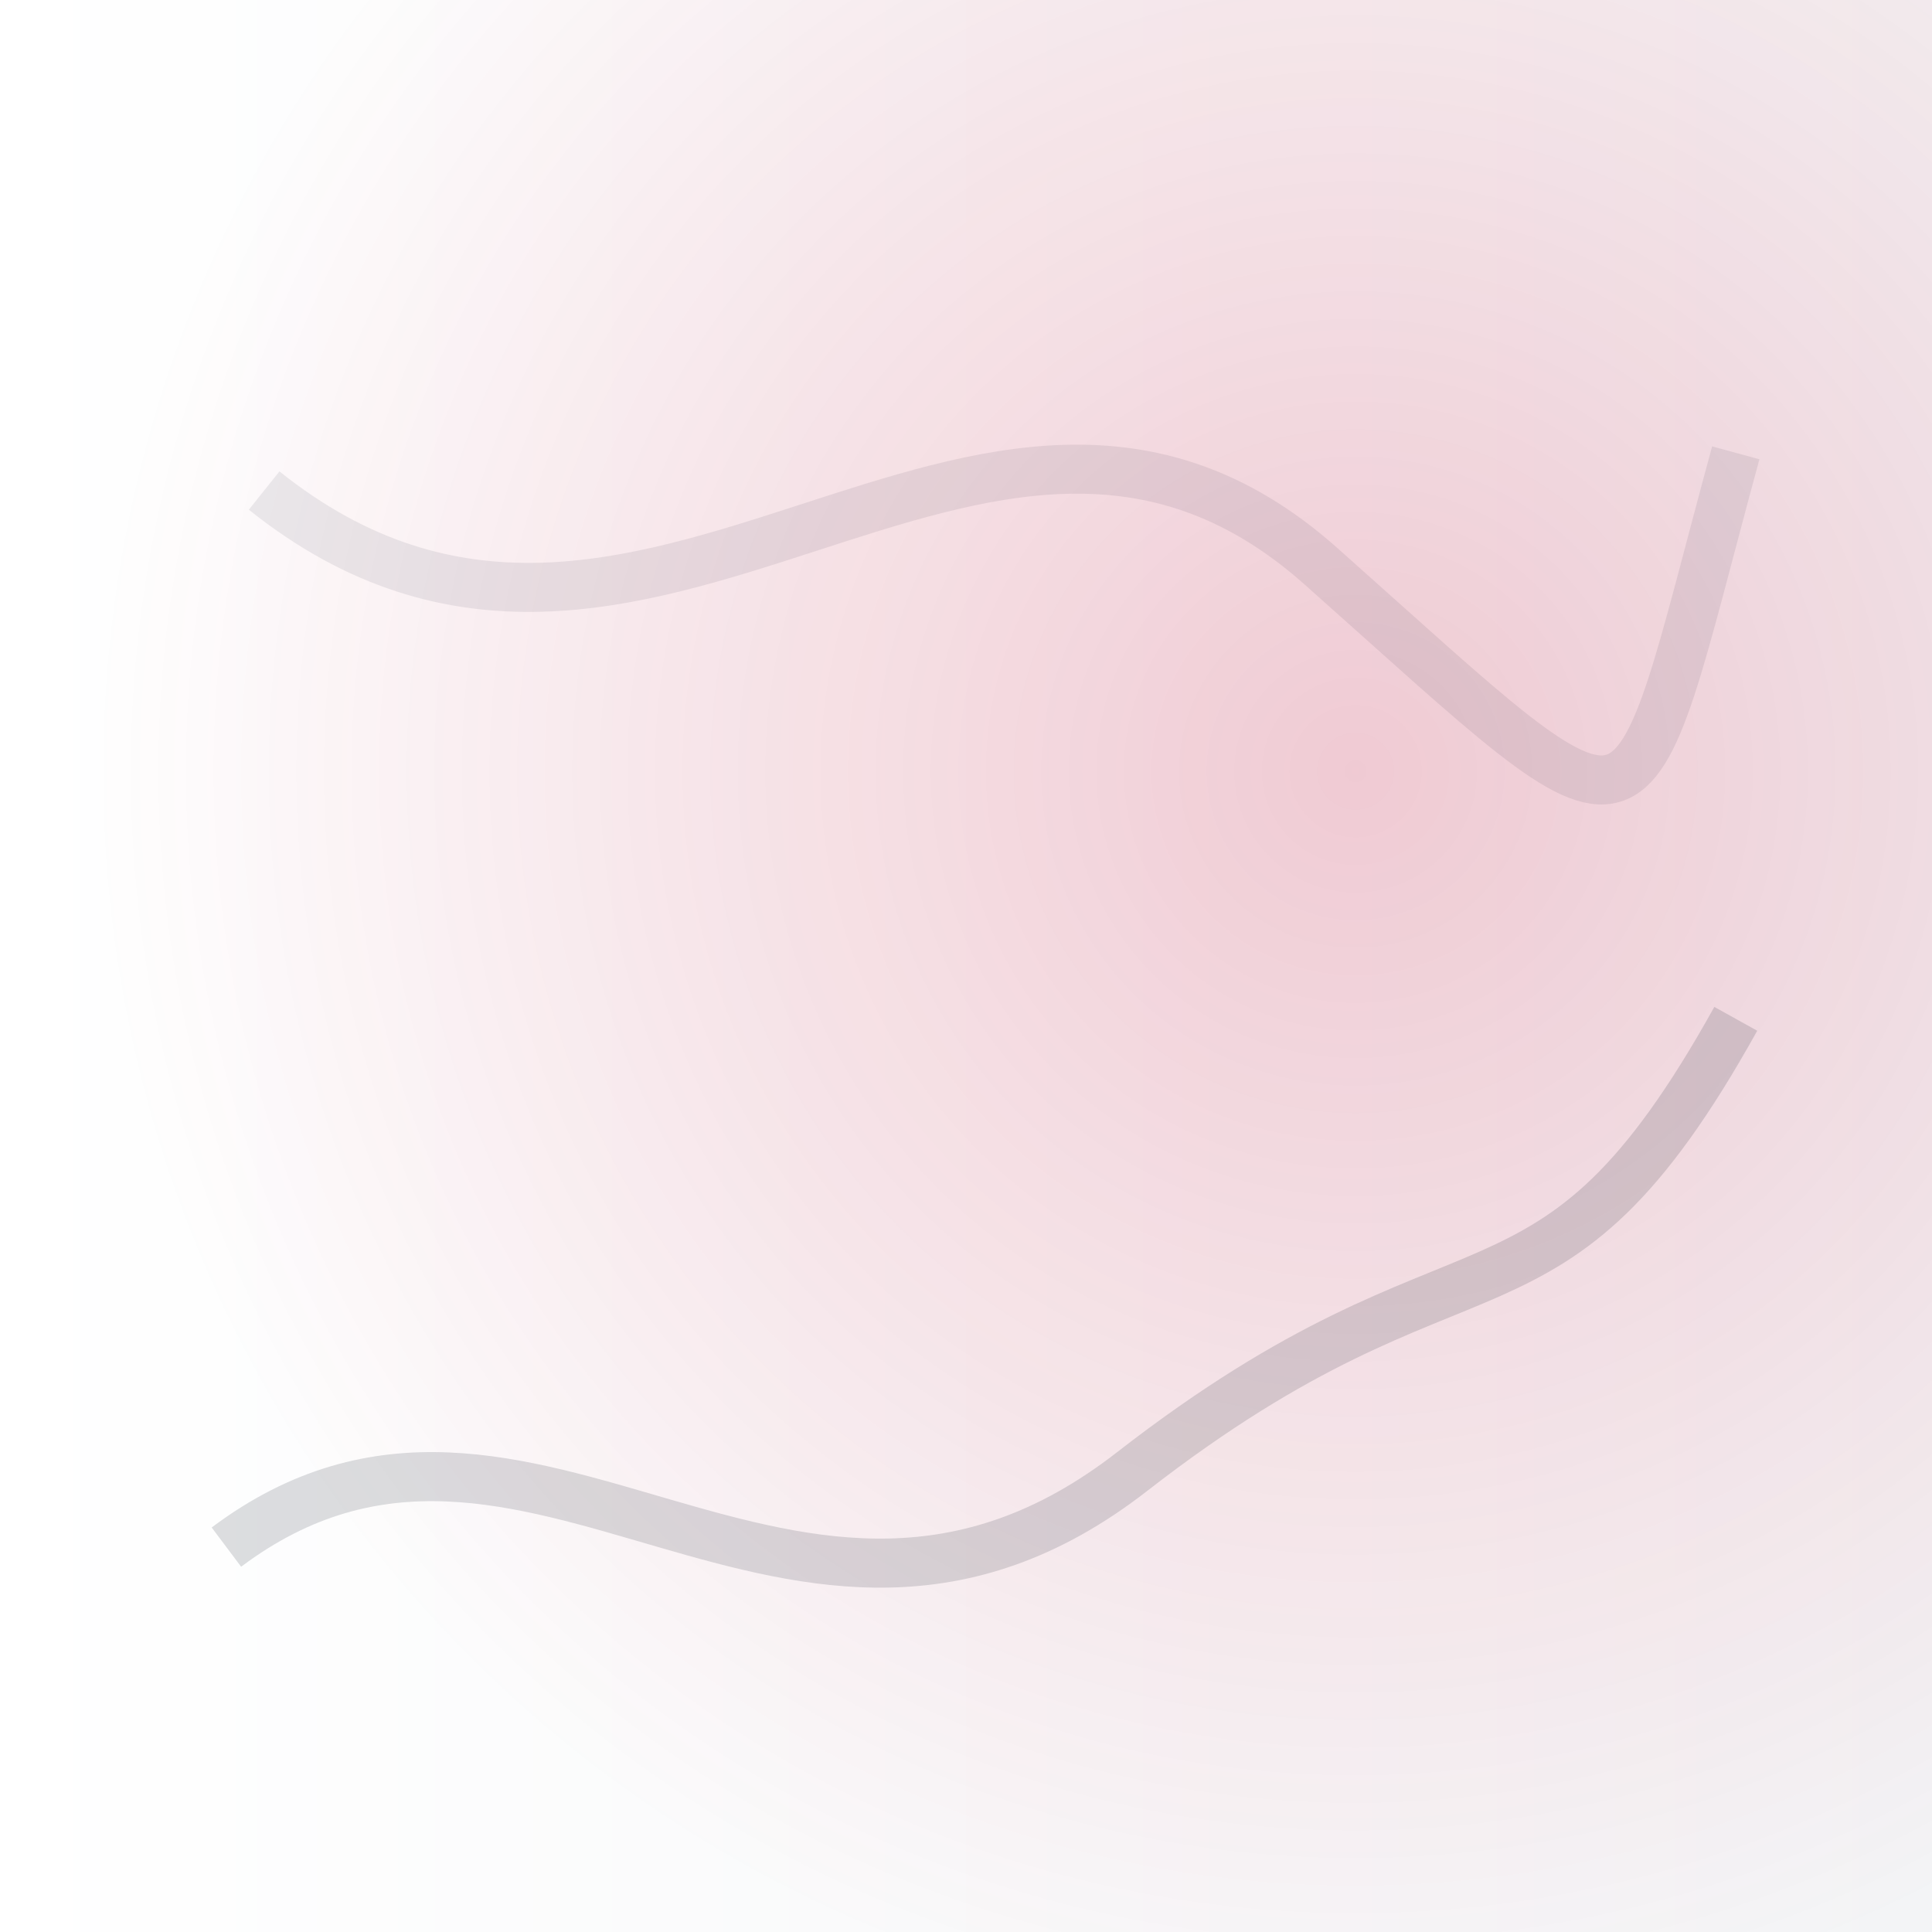
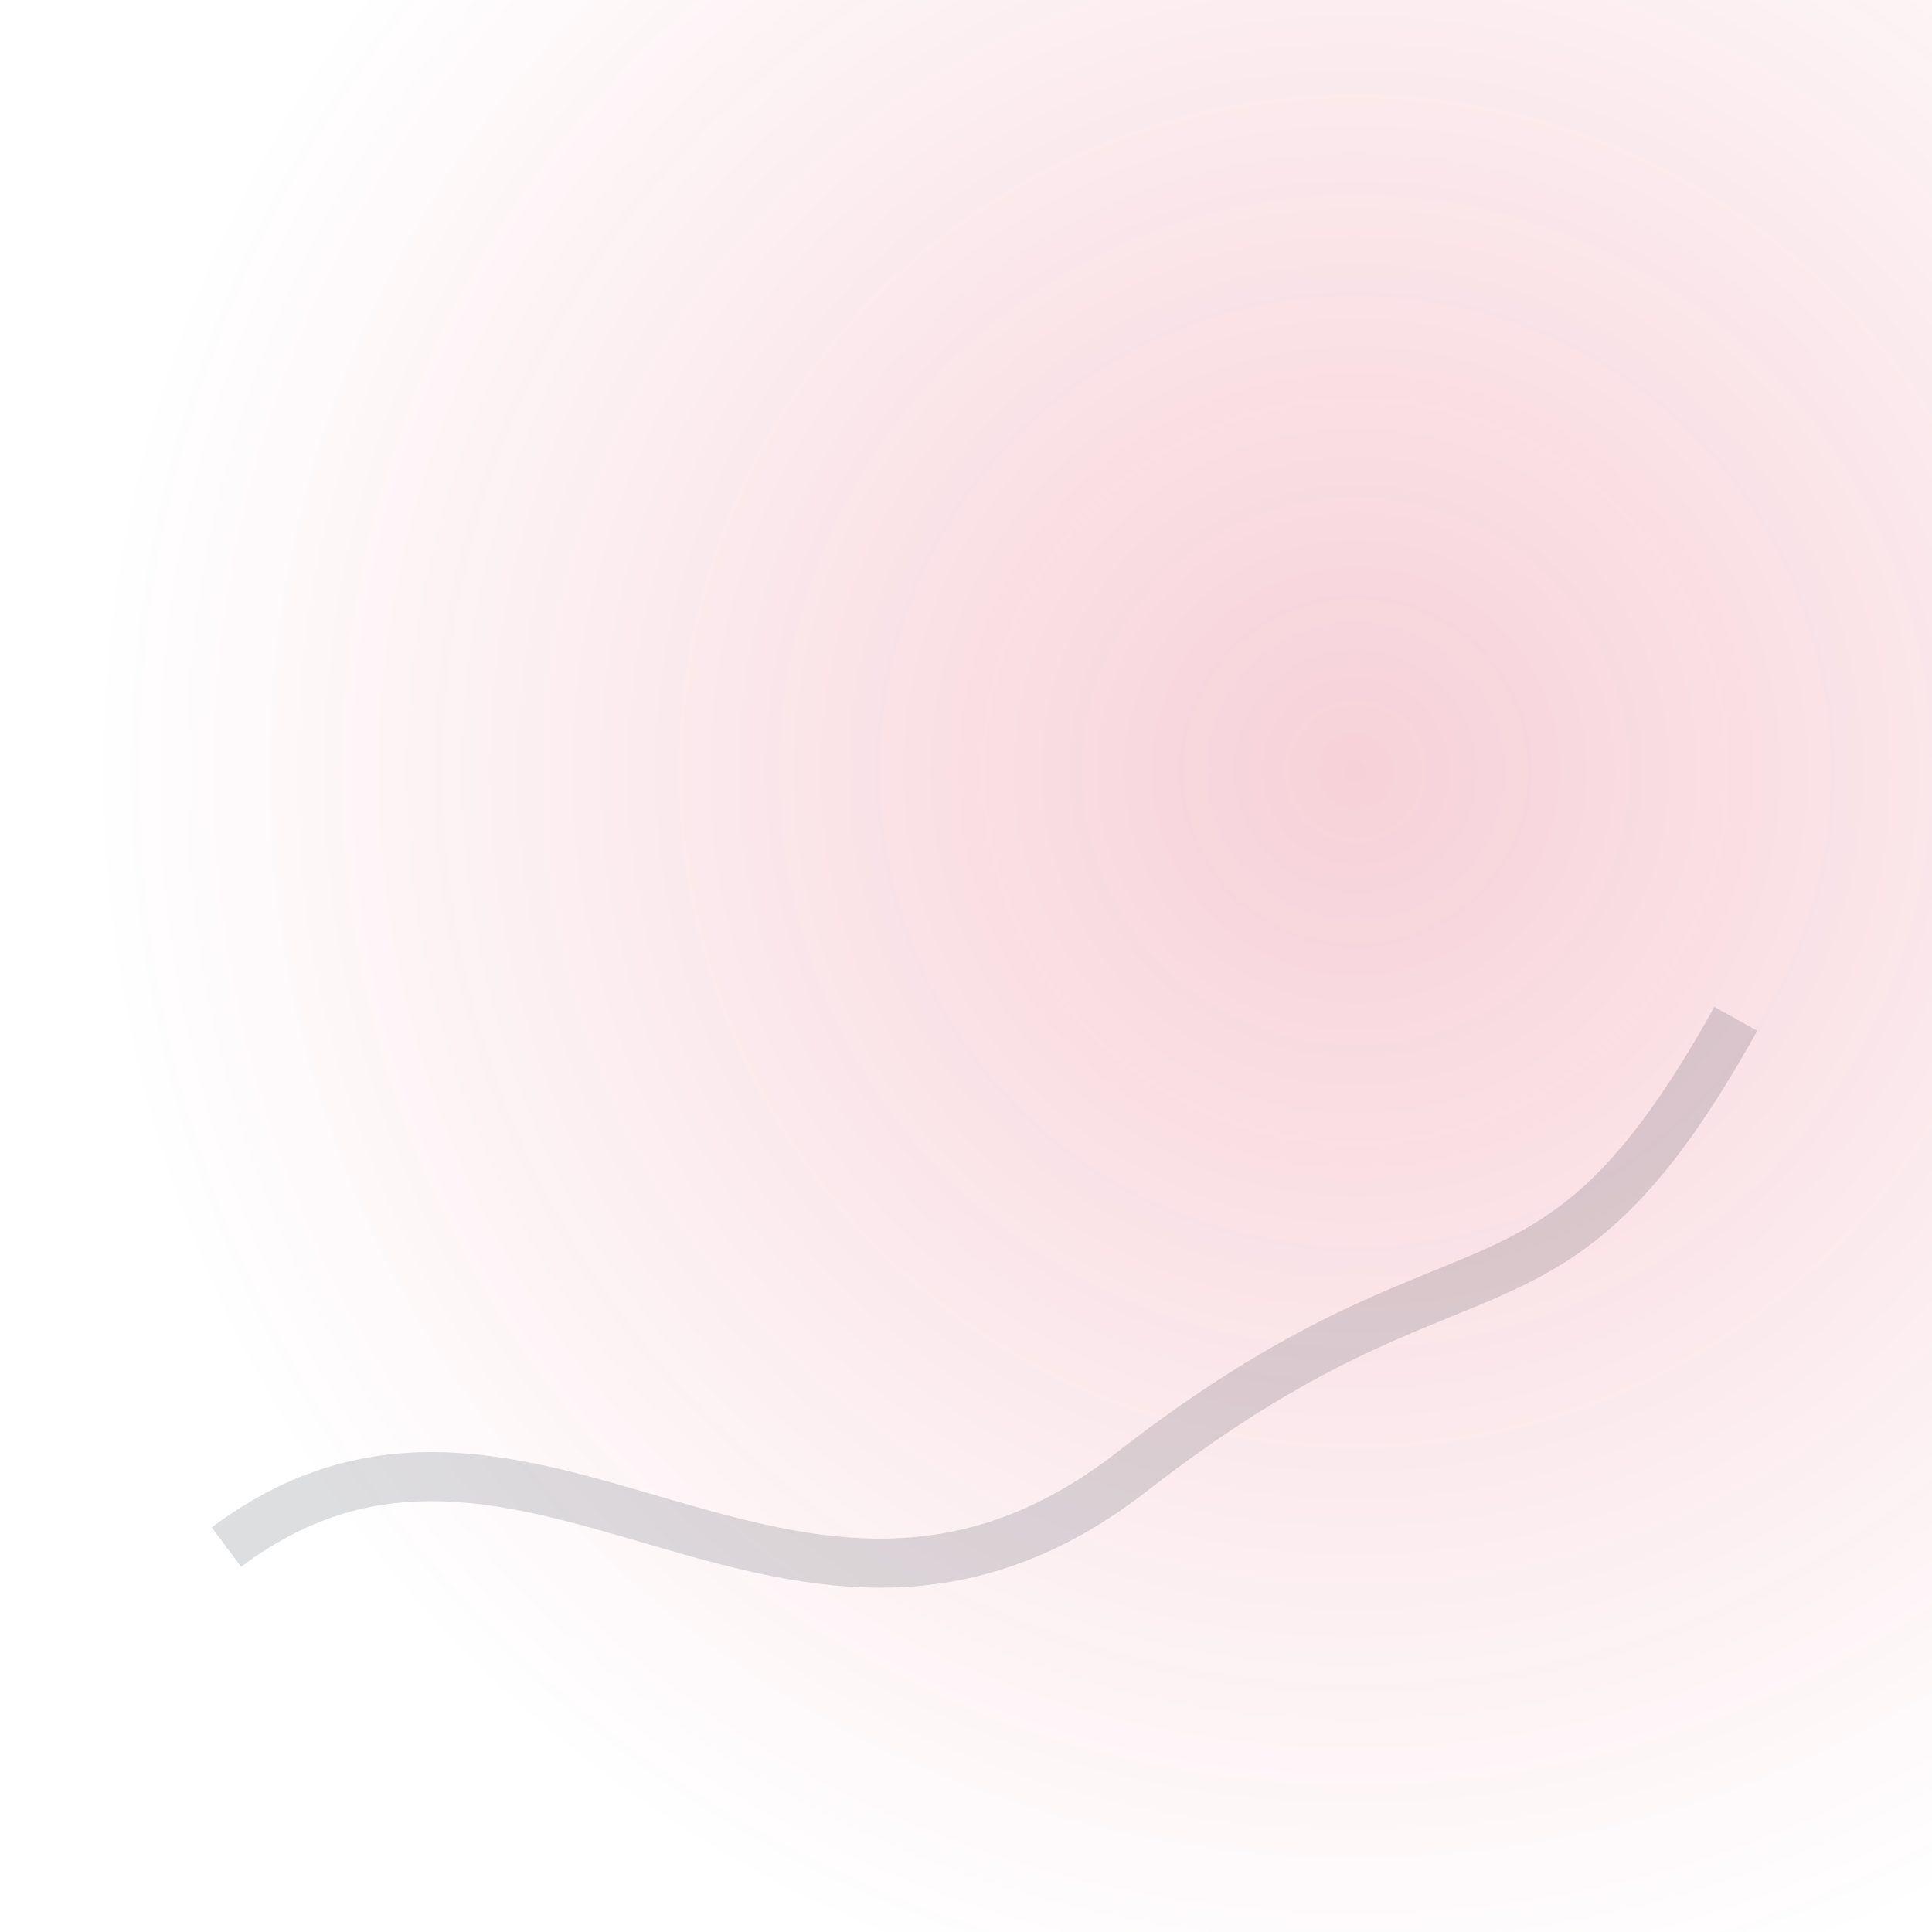
<svg xmlns="http://www.w3.org/2000/svg" width="1024" height="1024" viewBox="0 0 1024 1024">
  <defs>
    <linearGradient id="bg" x1="0" y1="0" x2="1" y2="0">
      <stop offset="0" stop-color="#ffffff" />
      <stop offset="1" stop-color="#f3f4f6" />
    </linearGradient>
    <radialGradient id="spot" cx="70%" cy="40%" r="65%">
      <stop offset="0" stop-color="#d10029" stop-opacity="0.18" />
      <stop offset="1" stop-color="#d10029" stop-opacity="0" />
    </radialGradient>
    <filter id="blur" x="-20%" y="-20%" width="140%" height="140%">
      <feGaussianBlur stdDeviation="10" />
    </filter>
  </defs>
-   <rect width="1024" height="1024" fill="url(#bg)" />
  <rect width="1024" height="1024" fill="url(#spot)" />
  <g opacity="0.65" filter="url(#blur)">
    <path d="M120 820 C 280 700, 420 920, 600 780 S 820 720, 920 540" fill="none" stroke="#111827" stroke-opacity="0.22" stroke-width="26" />
-     <path d="M140 260 C 340 420, 520 140, 700 300 S 860 460, 920 240" fill="none" stroke="#111827" stroke-opacity="0.12" stroke-width="26" />
  </g>
</svg>